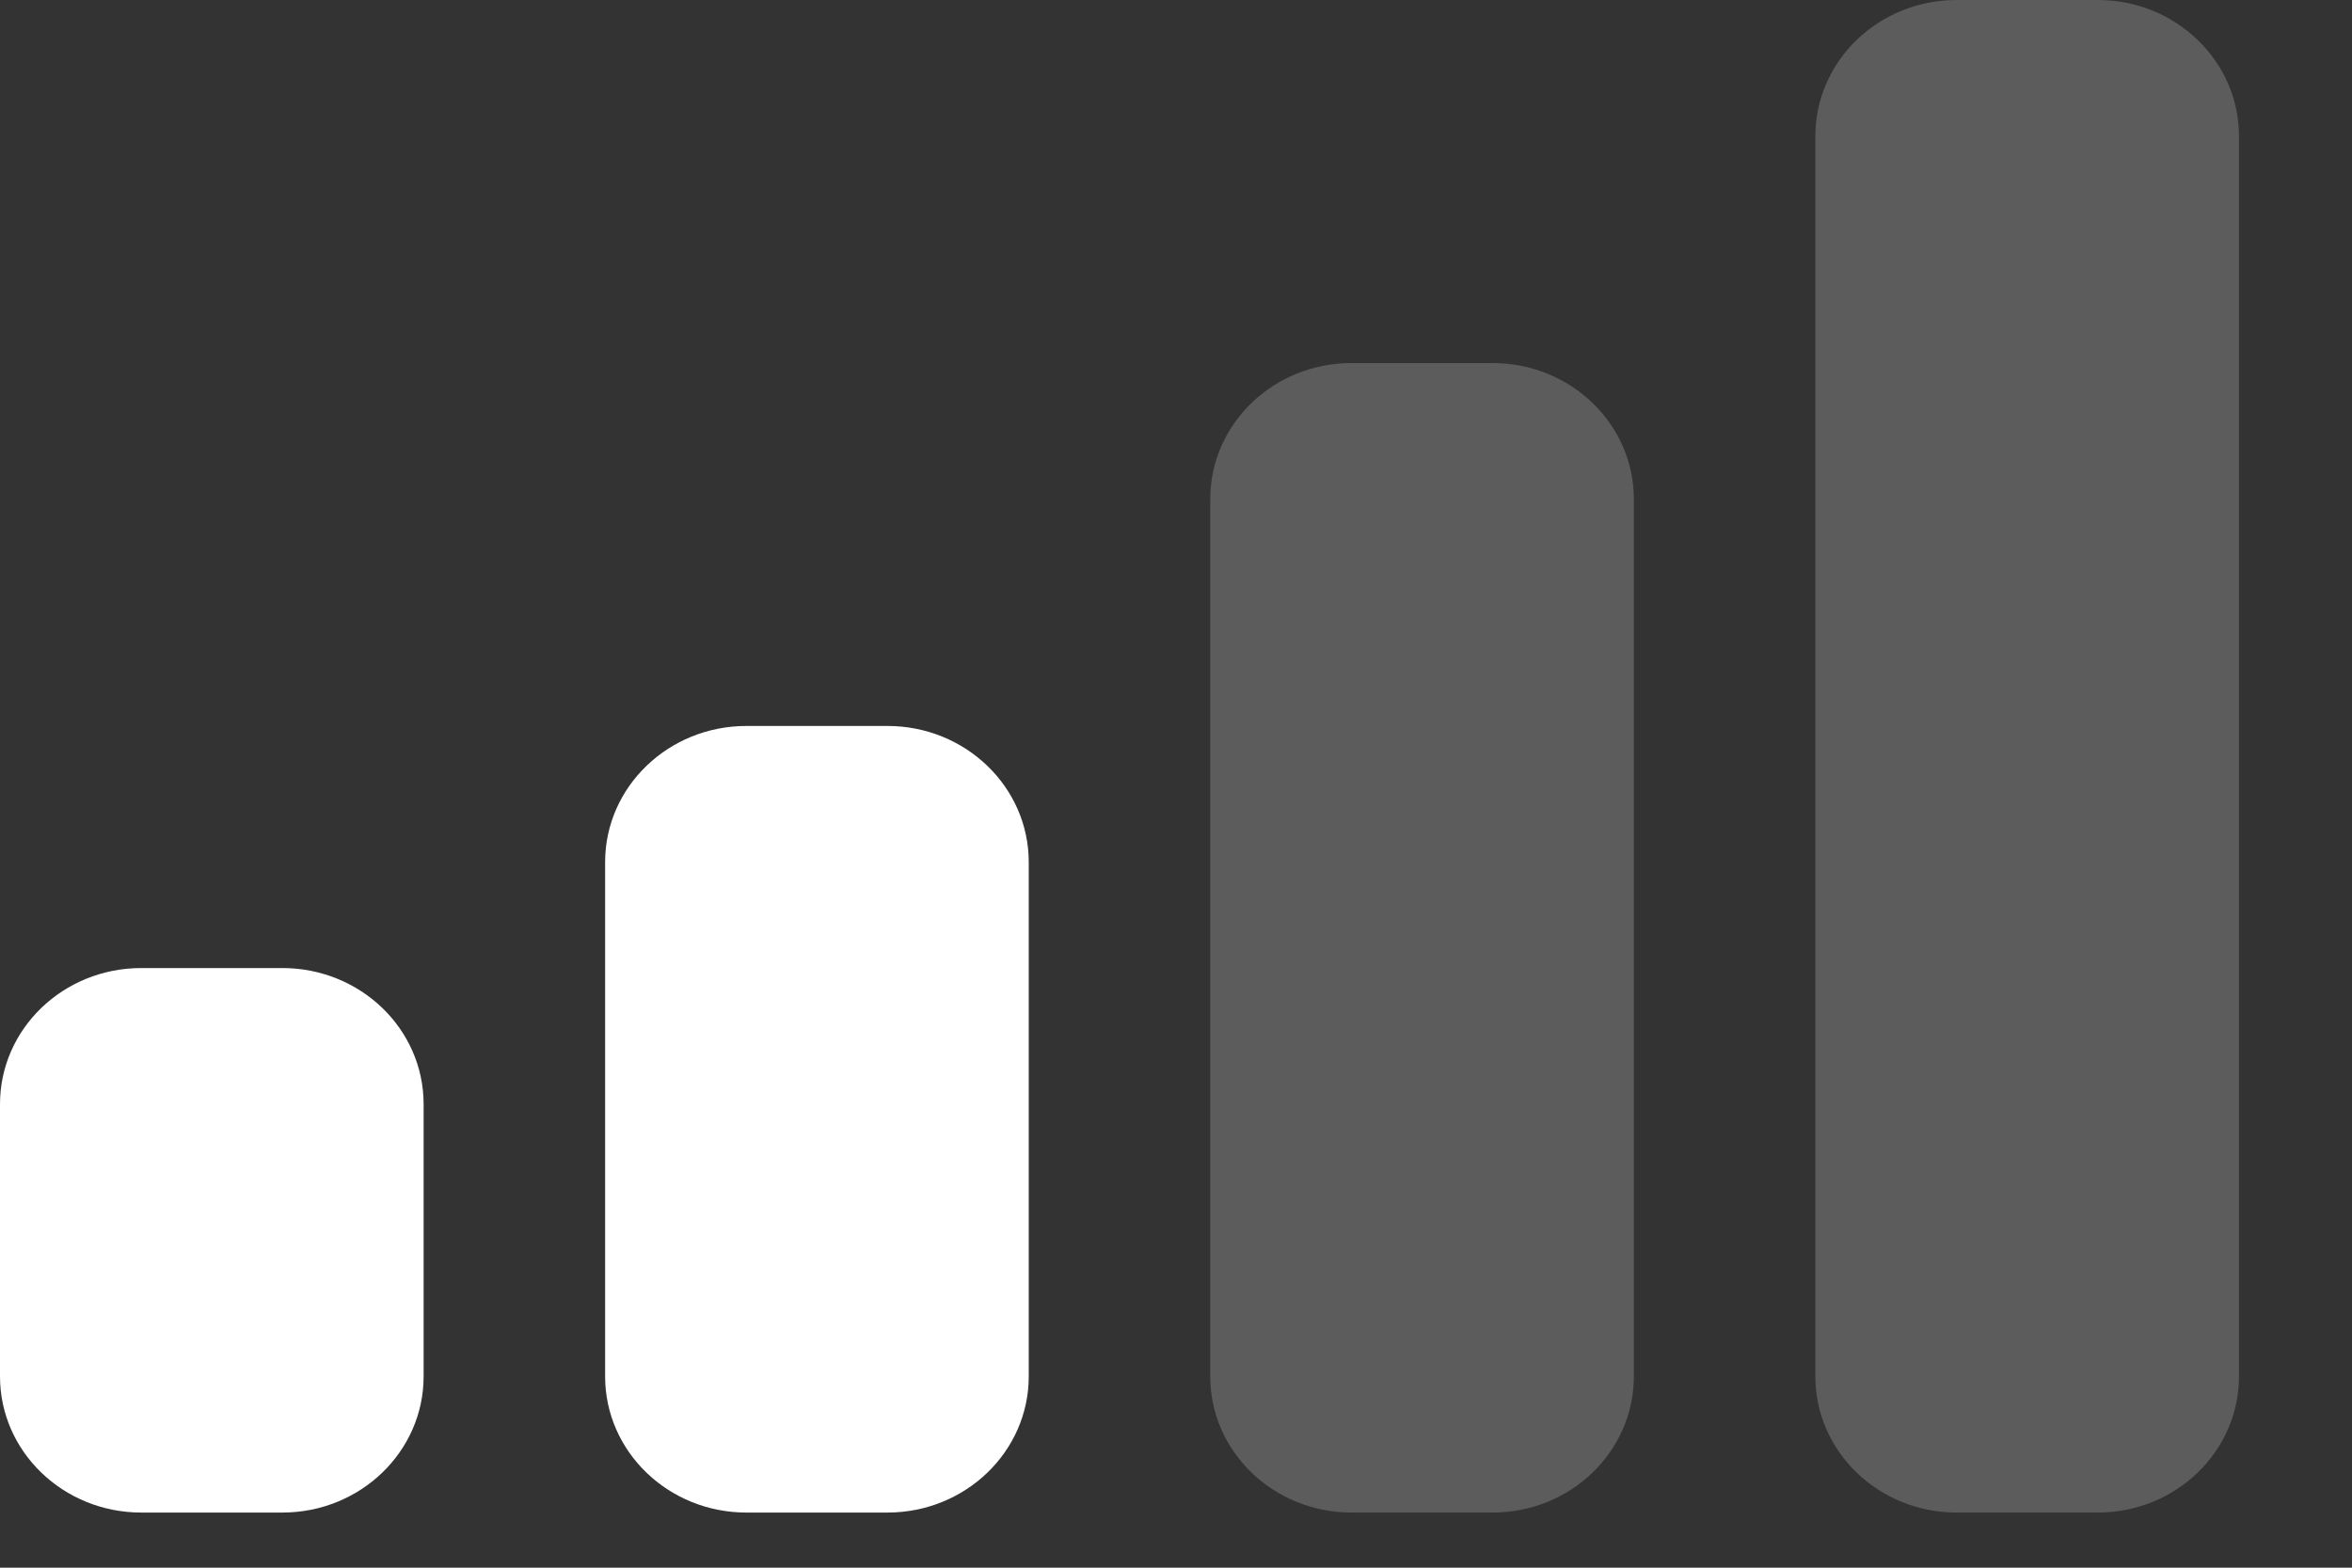
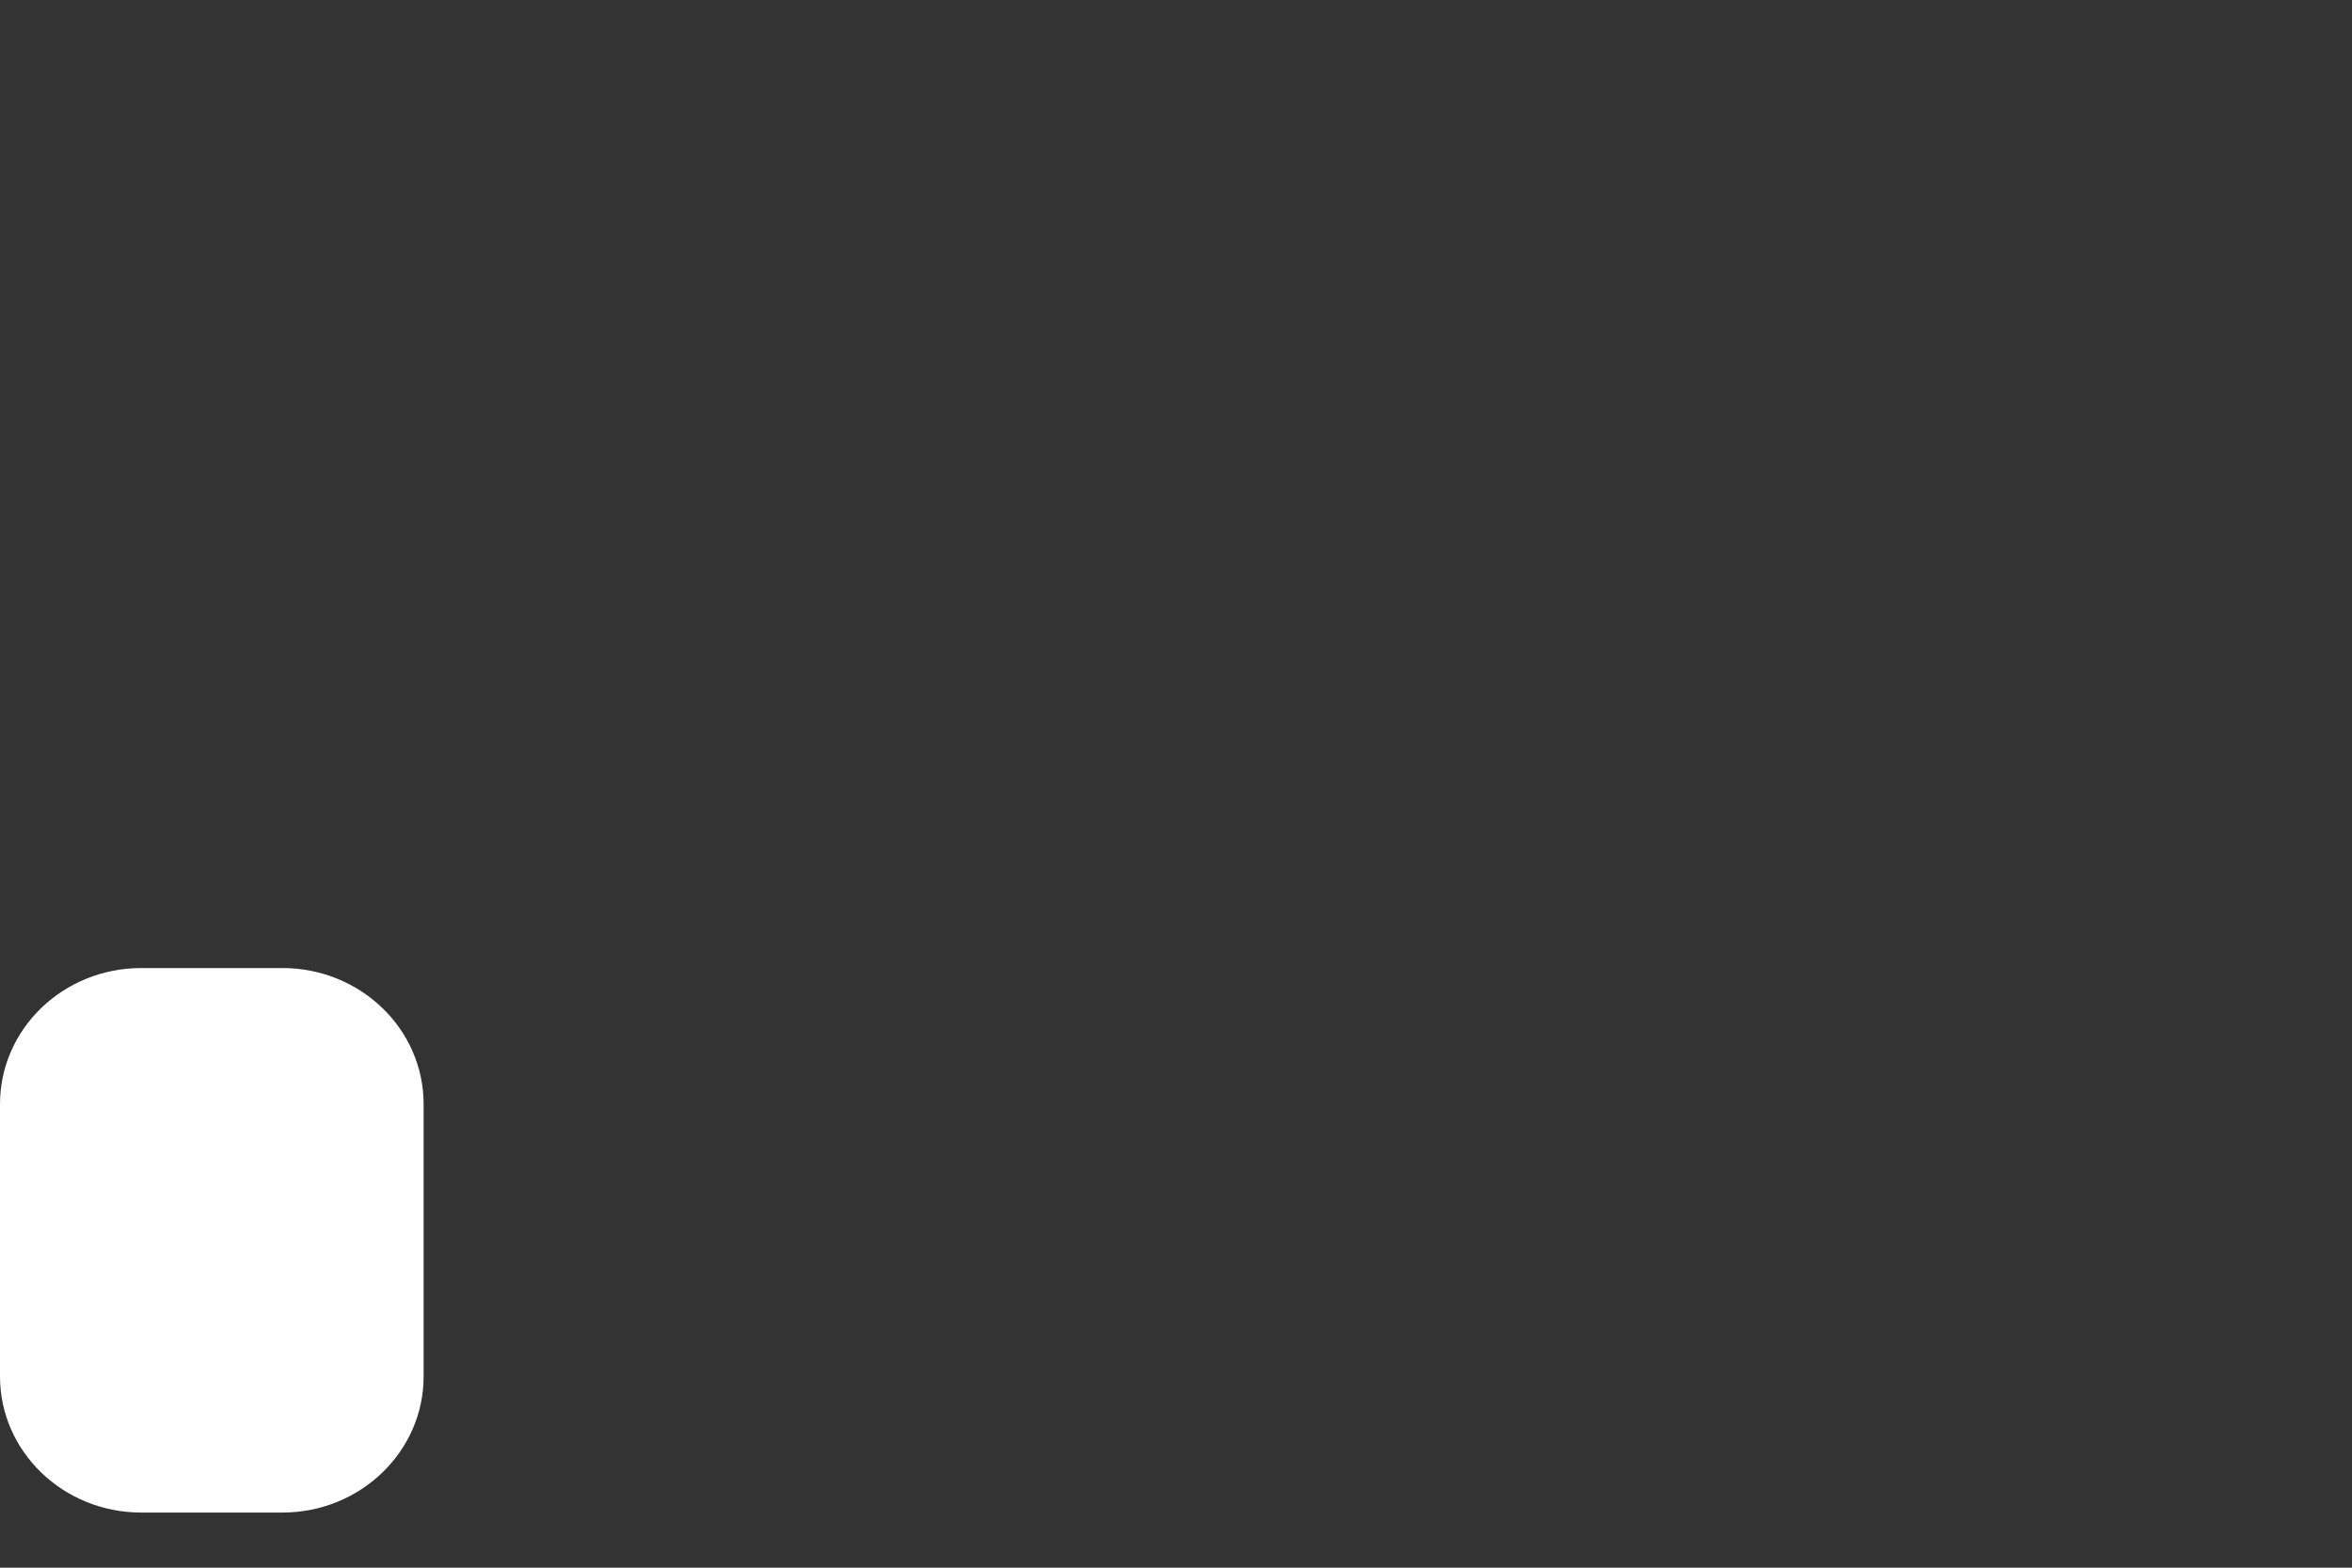
<svg xmlns="http://www.w3.org/2000/svg" fill="none" height="100%" overflow="visible" preserveAspectRatio="none" style="display: block;" viewBox="0 0 18 12" width="100%">
  <rect x="0" y="0" width="18" height="12" fill="#333333" stroke="none" />
  <g id="Signal">
    <path d="M1.081 7.41H2.161C2.758 7.41 3.242 7.876 3.242 8.452V10.536C3.242 11.111 2.758 11.578 2.161 11.578H1.081C0.484 11.578 0 11.111 0 10.536V8.452C0 7.876 0.484 7.41 1.081 7.41V7.41Z" fill="white" id="Vector" />
-     <path d="M5.712 5.557H6.792C7.389 5.557 7.873 6.024 7.873 6.599V10.536C7.873 11.111 7.389 11.578 6.792 11.578H5.712C5.115 11.578 4.631 11.111 4.631 10.536V6.599C4.631 6.024 5.115 5.557 5.712 5.557Z" fill="white" id="Vector_2" />
-     <path d="M10.343 2.779H11.423C12.02 2.779 12.504 3.245 12.504 3.821V10.536C12.504 11.111 12.02 11.578 11.423 11.578H10.343C9.746 11.578 9.262 11.111 9.262 10.536V3.821C9.262 3.245 9.746 2.779 10.343 2.779Z" fill="white" id="Vector_3" opacity="0.2" />
-     <path d="M14.974 1.43051e-06H16.055C16.651 1.43051e-06 17.135 0.467 17.135 1.042V10.536C17.135 11.111 16.651 11.578 16.055 11.578H14.974C14.377 11.578 13.893 11.111 13.893 10.536V1.042C13.893 0.467 14.377 1.43051e-06 14.974 1.43051e-06Z" fill="white" id="Vector_4" opacity="0.2" />
  </g>
</svg>